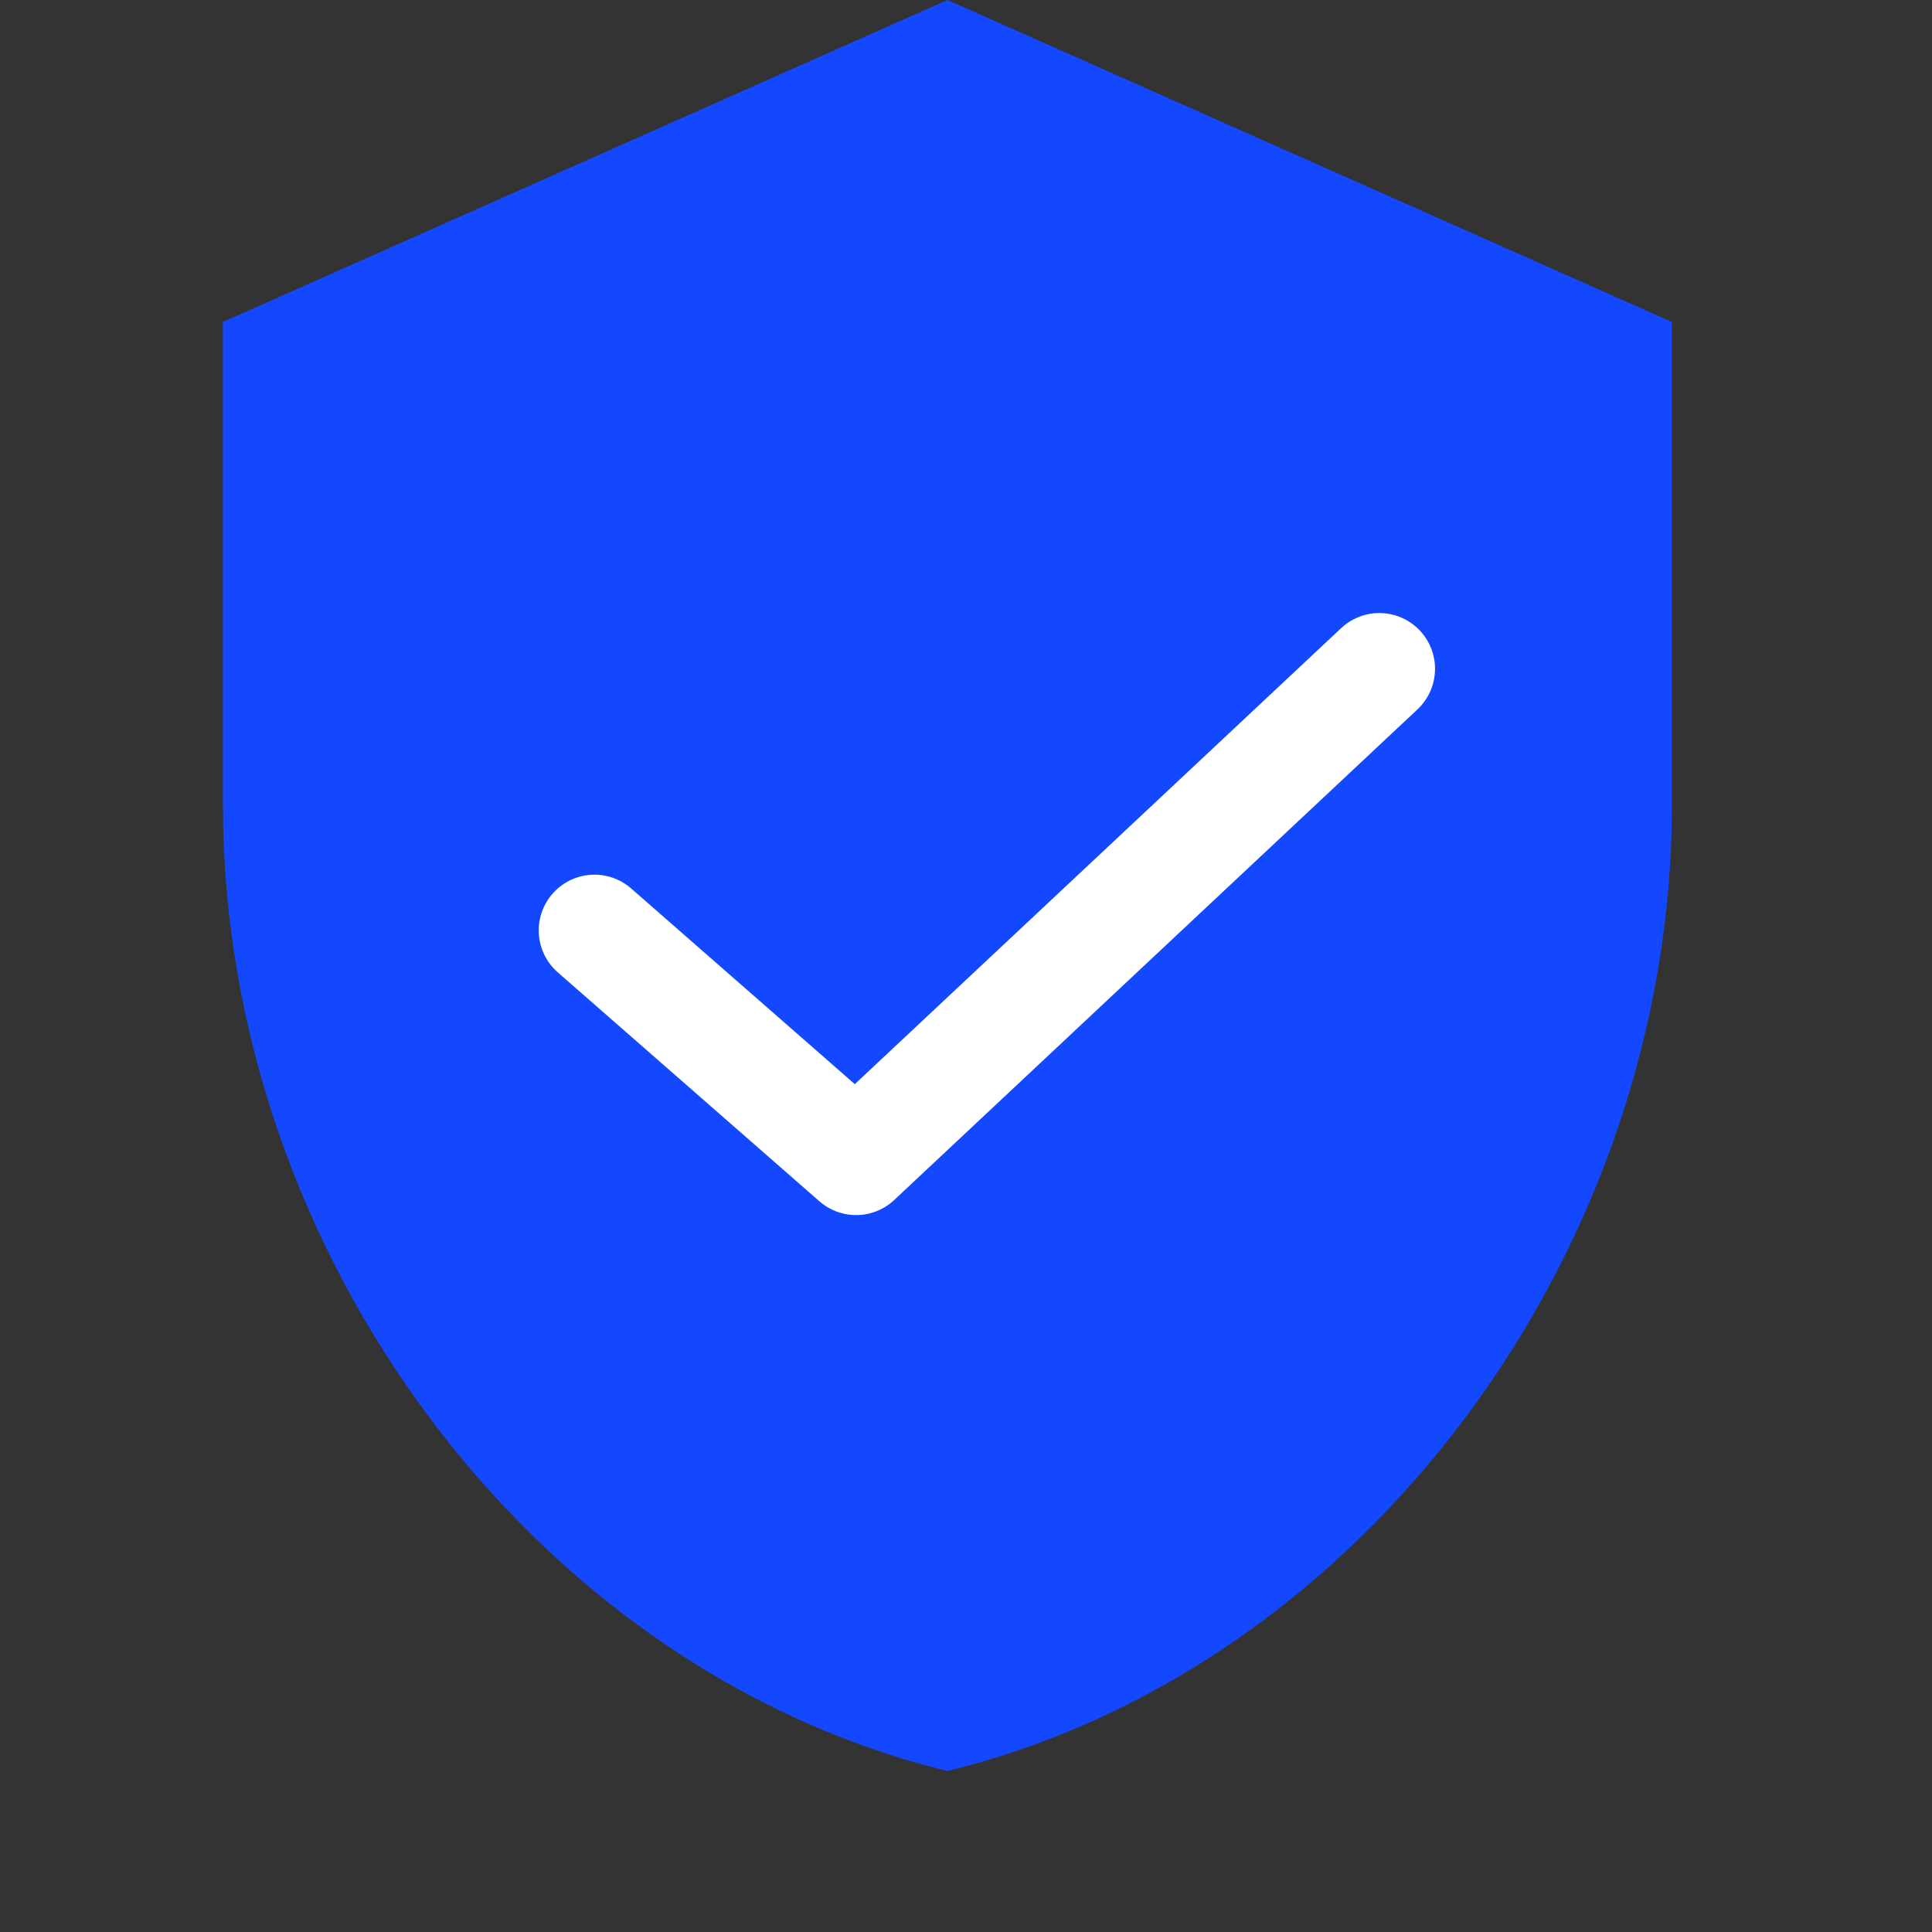
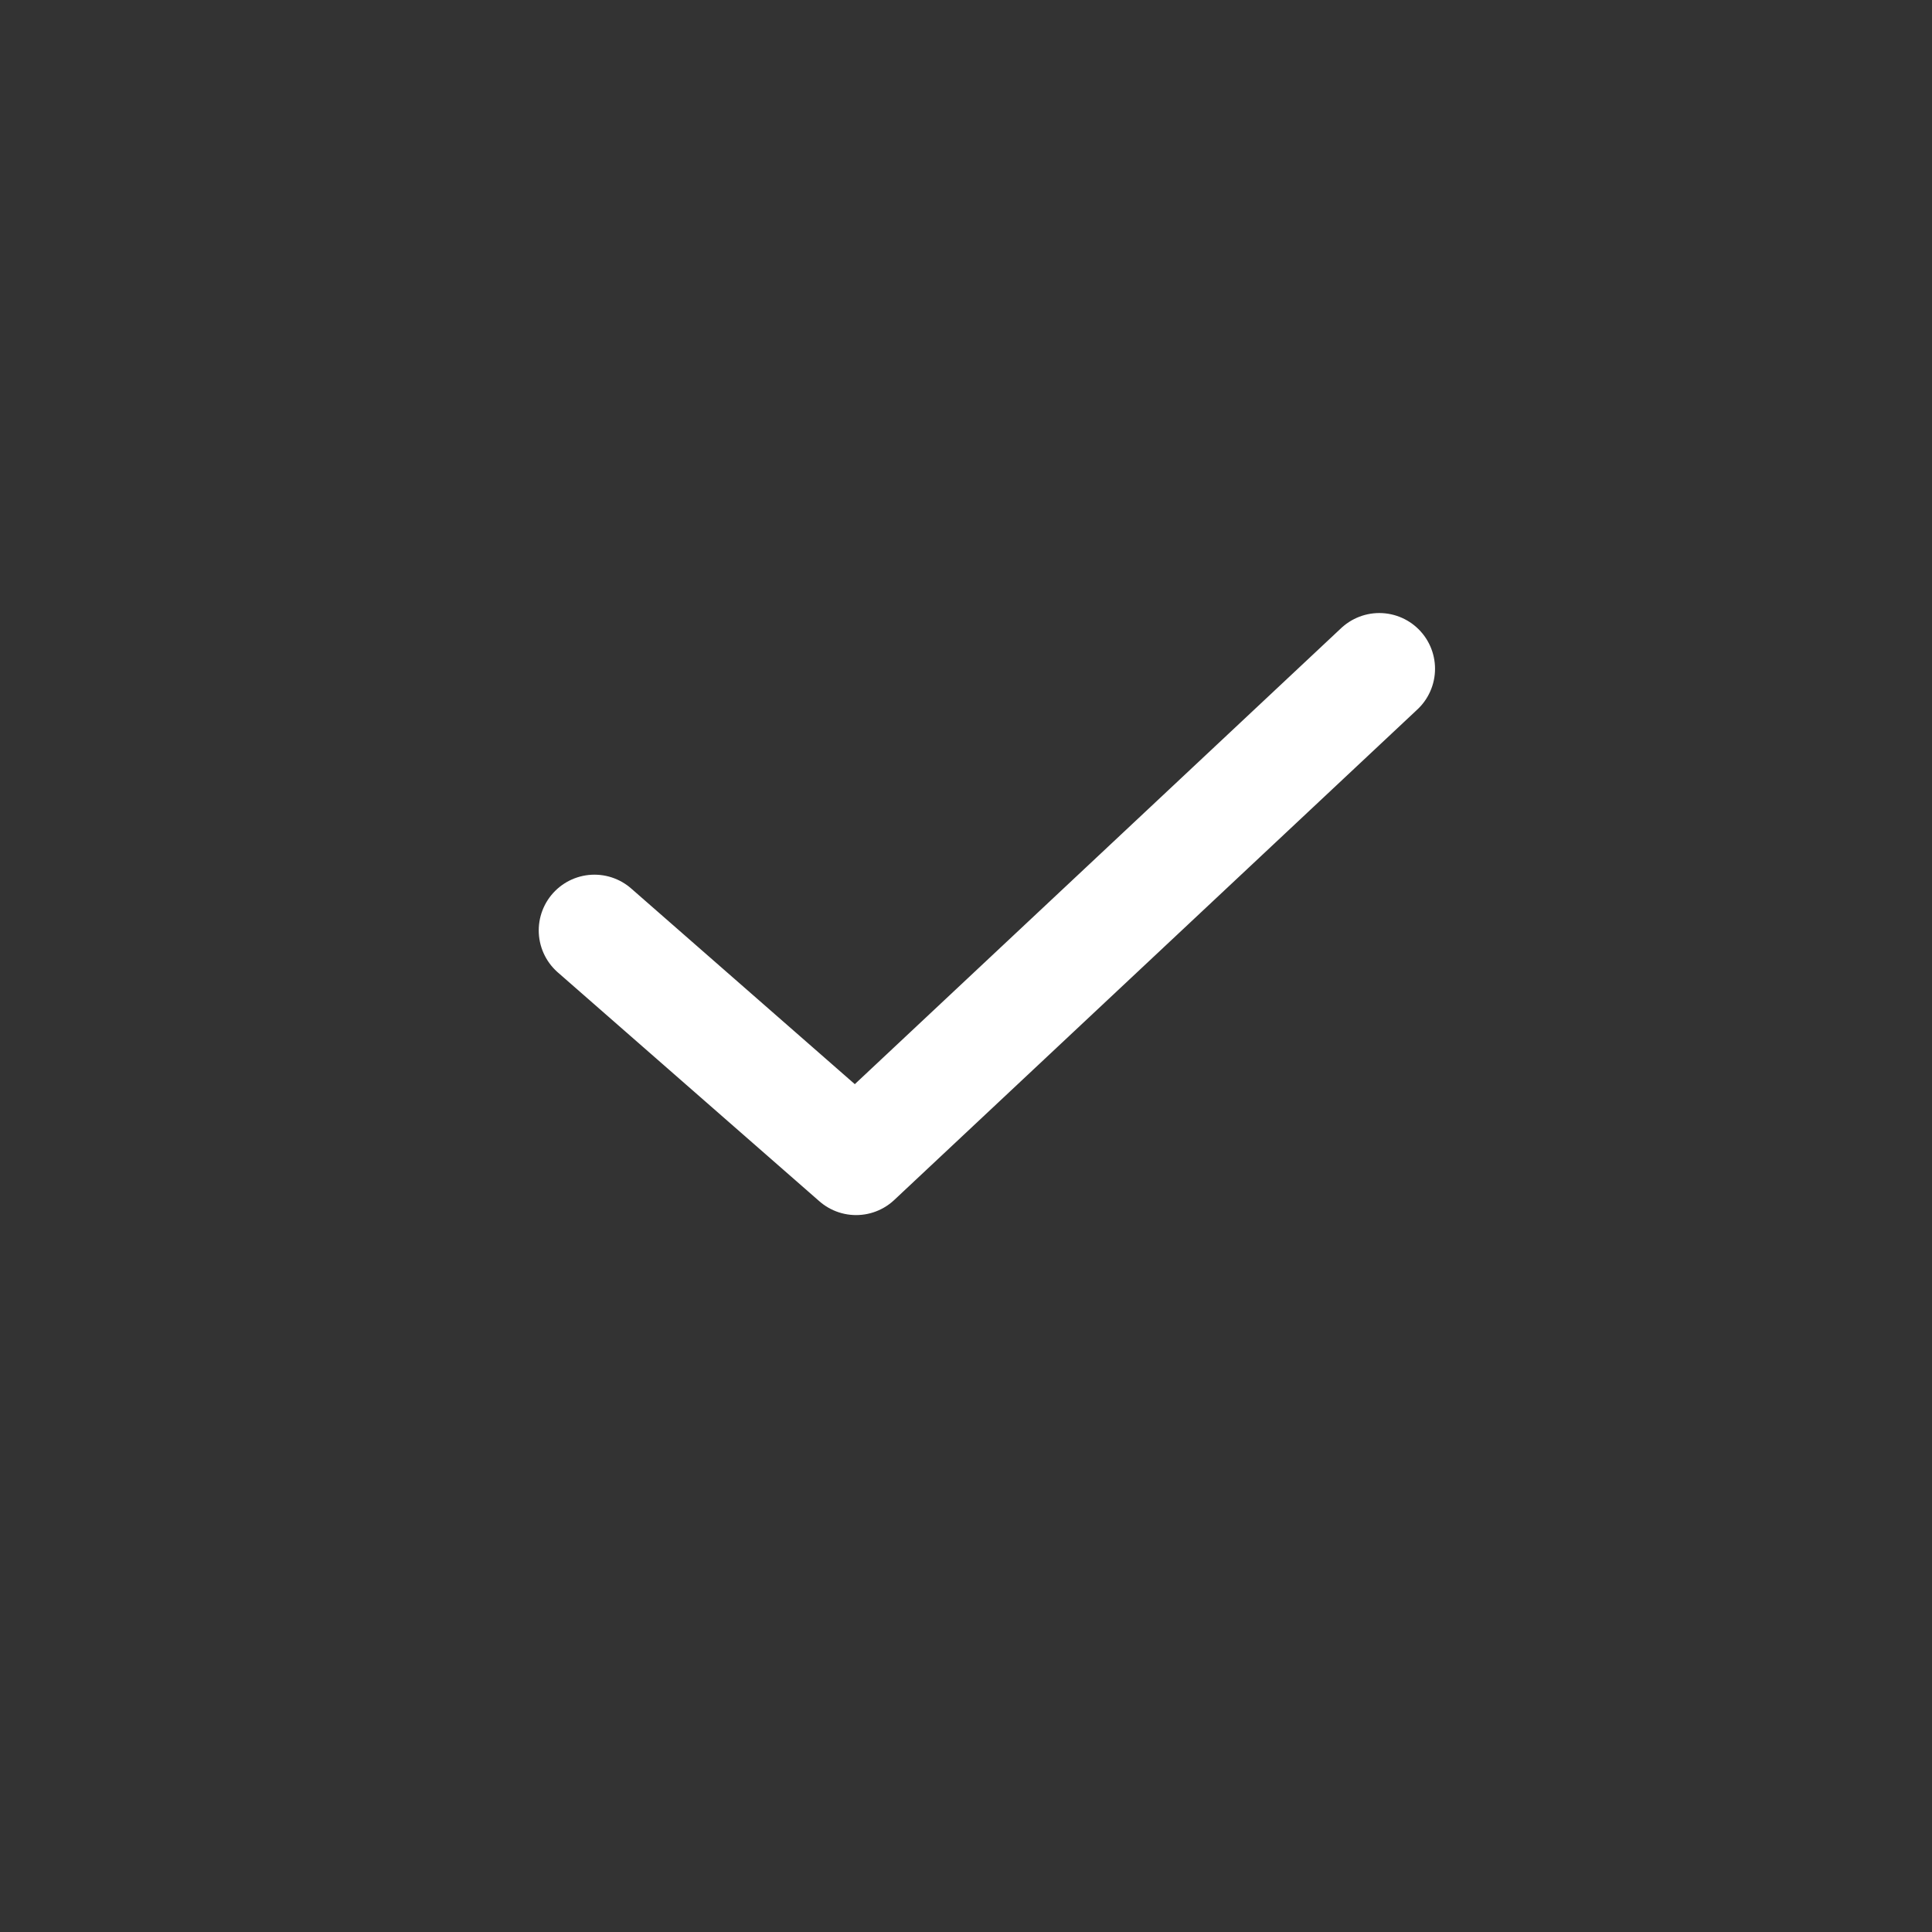
<svg xmlns="http://www.w3.org/2000/svg" width="26" height="26" viewBox="0 0 26 26" fill="none">
  <rect x="0" y="0" width="26" height="26" fill="#333333" stroke="none" />
-   <path d="M10.583 17.333L6.25 13L7.333 15.708L10.583 17.333L19.792 10.292L19.25 8.667M12.75 0L3 4.333V10.833C3 16.846 7.16 22.468 12.75 23.833C18.34 22.468 22.5 16.846 22.5 10.833V4.333L12.75 0Z" fill="#1448FF" />
  <path d="M8 12.521L11.521 15.602L18.562 9" stroke="white" stroke-width="1.5" stroke-linecap="round" stroke-linejoin="round" />
</svg>